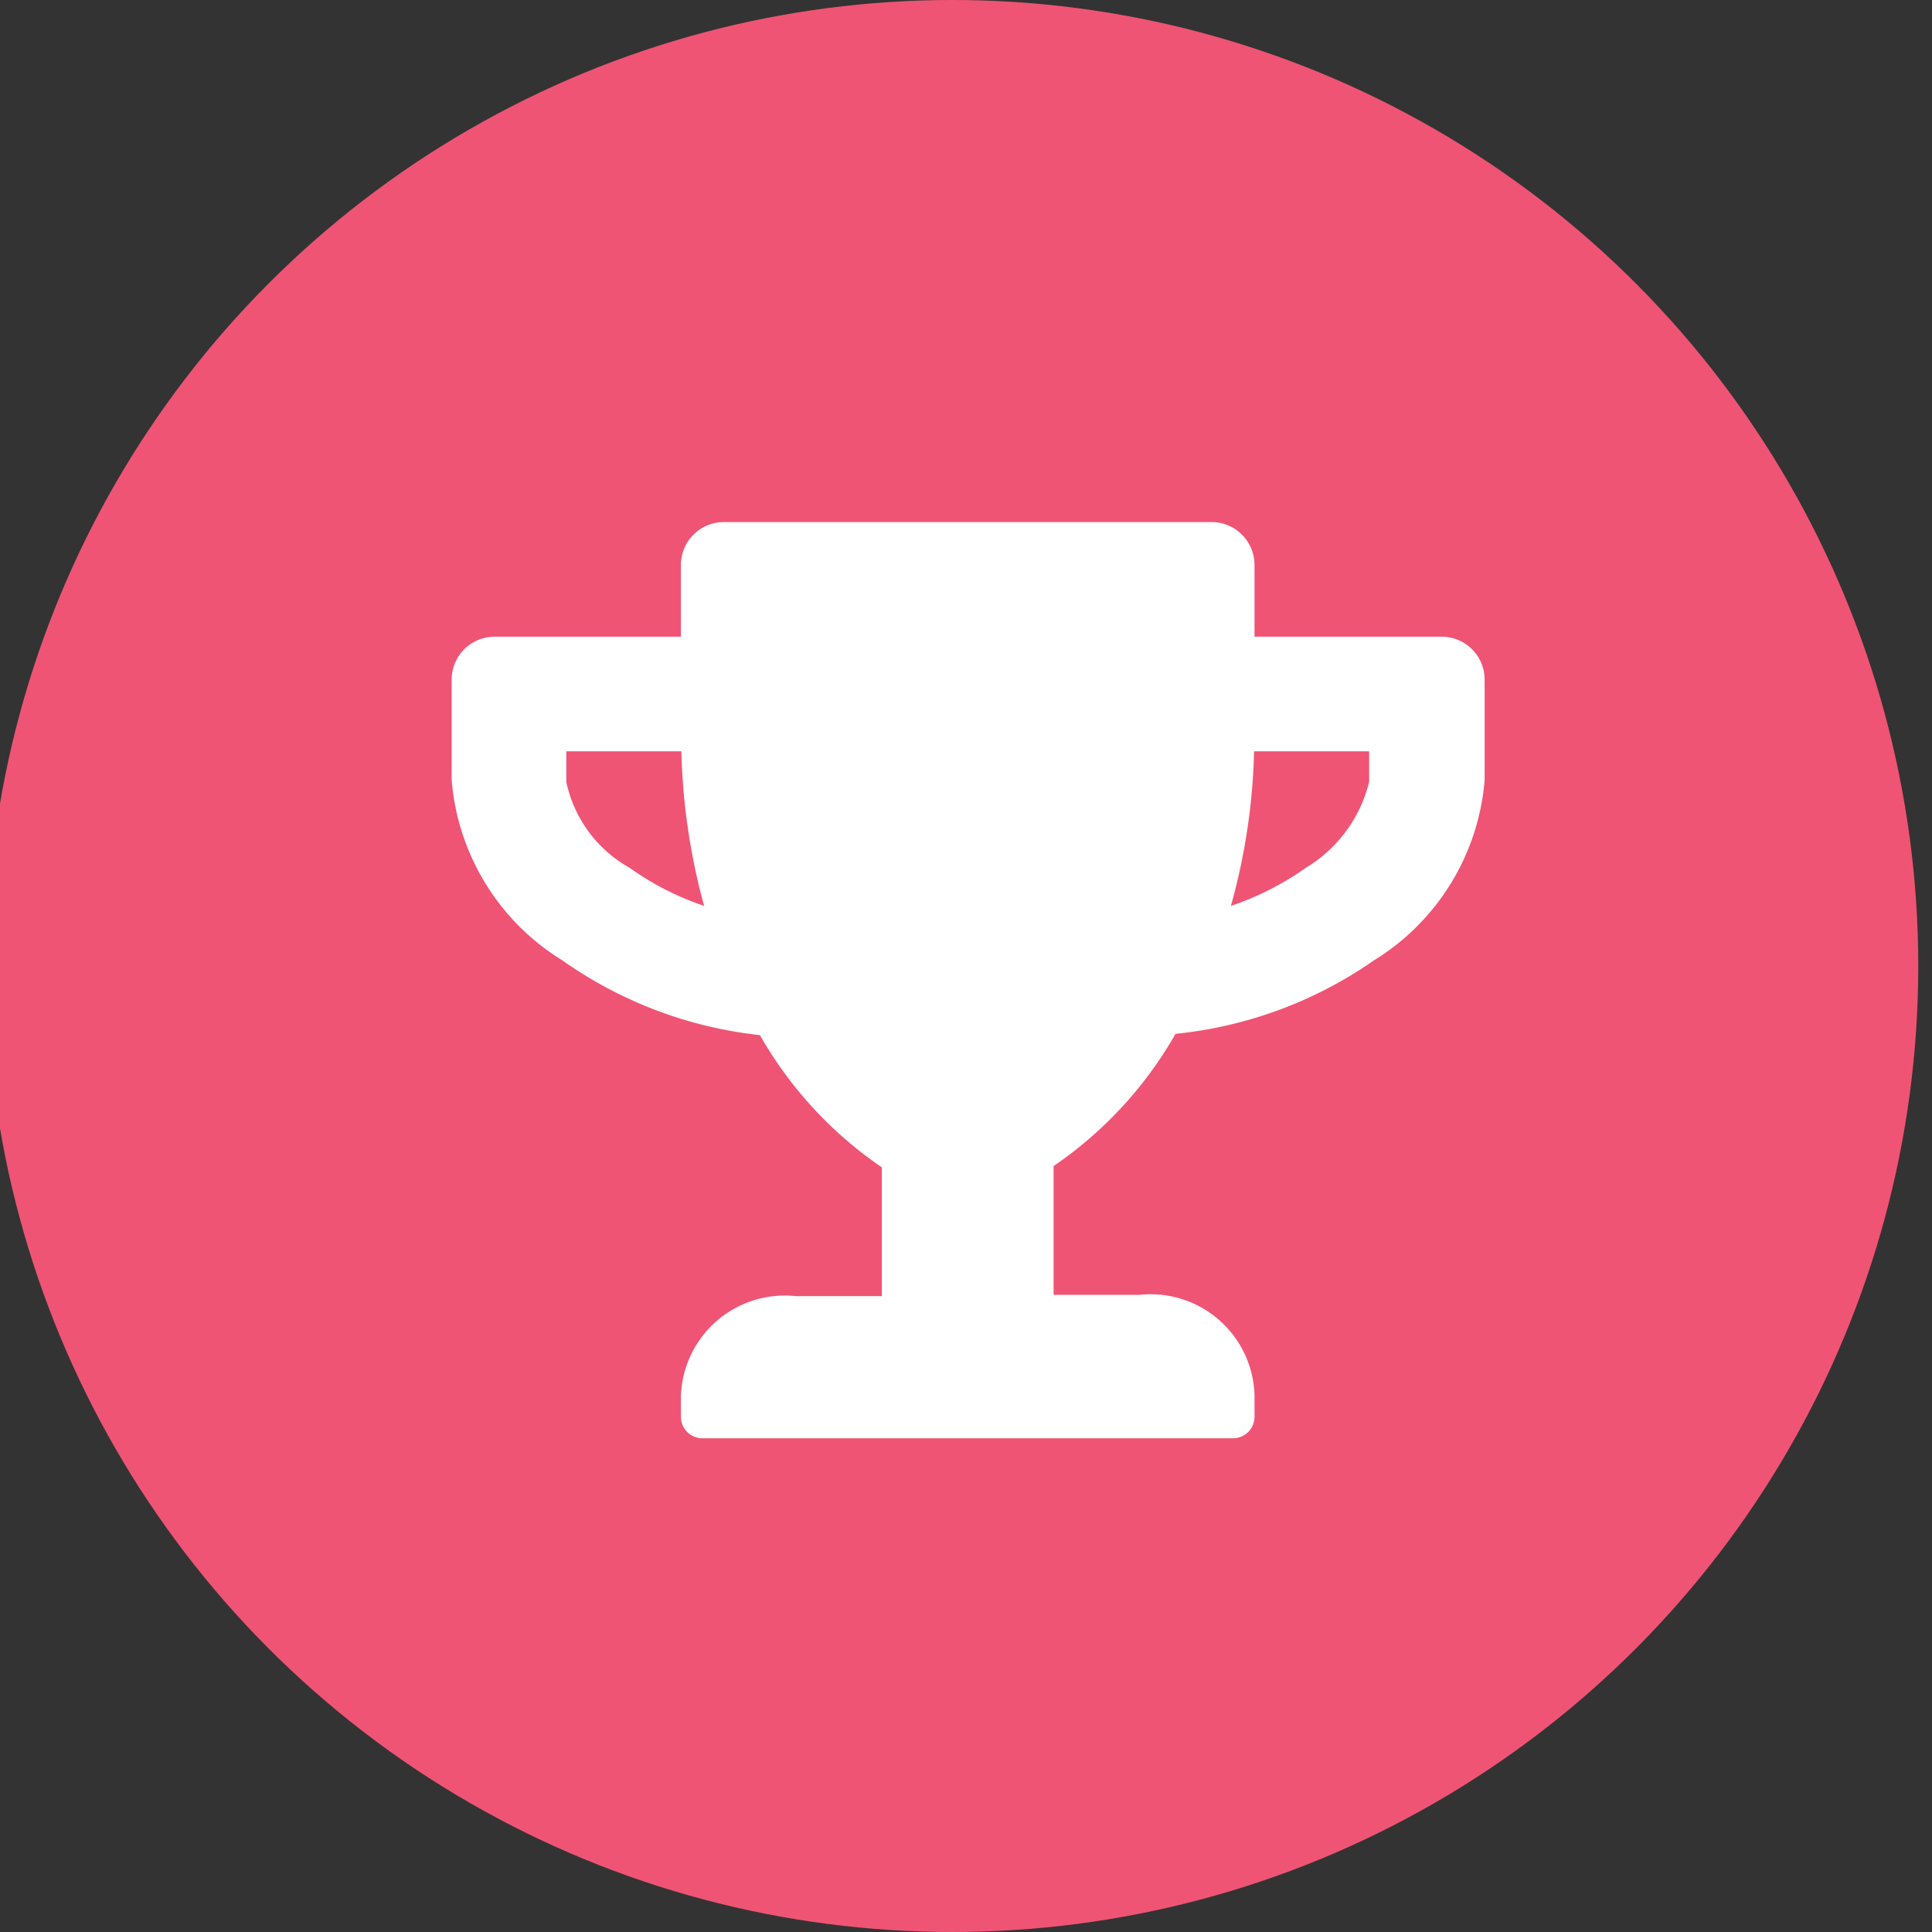
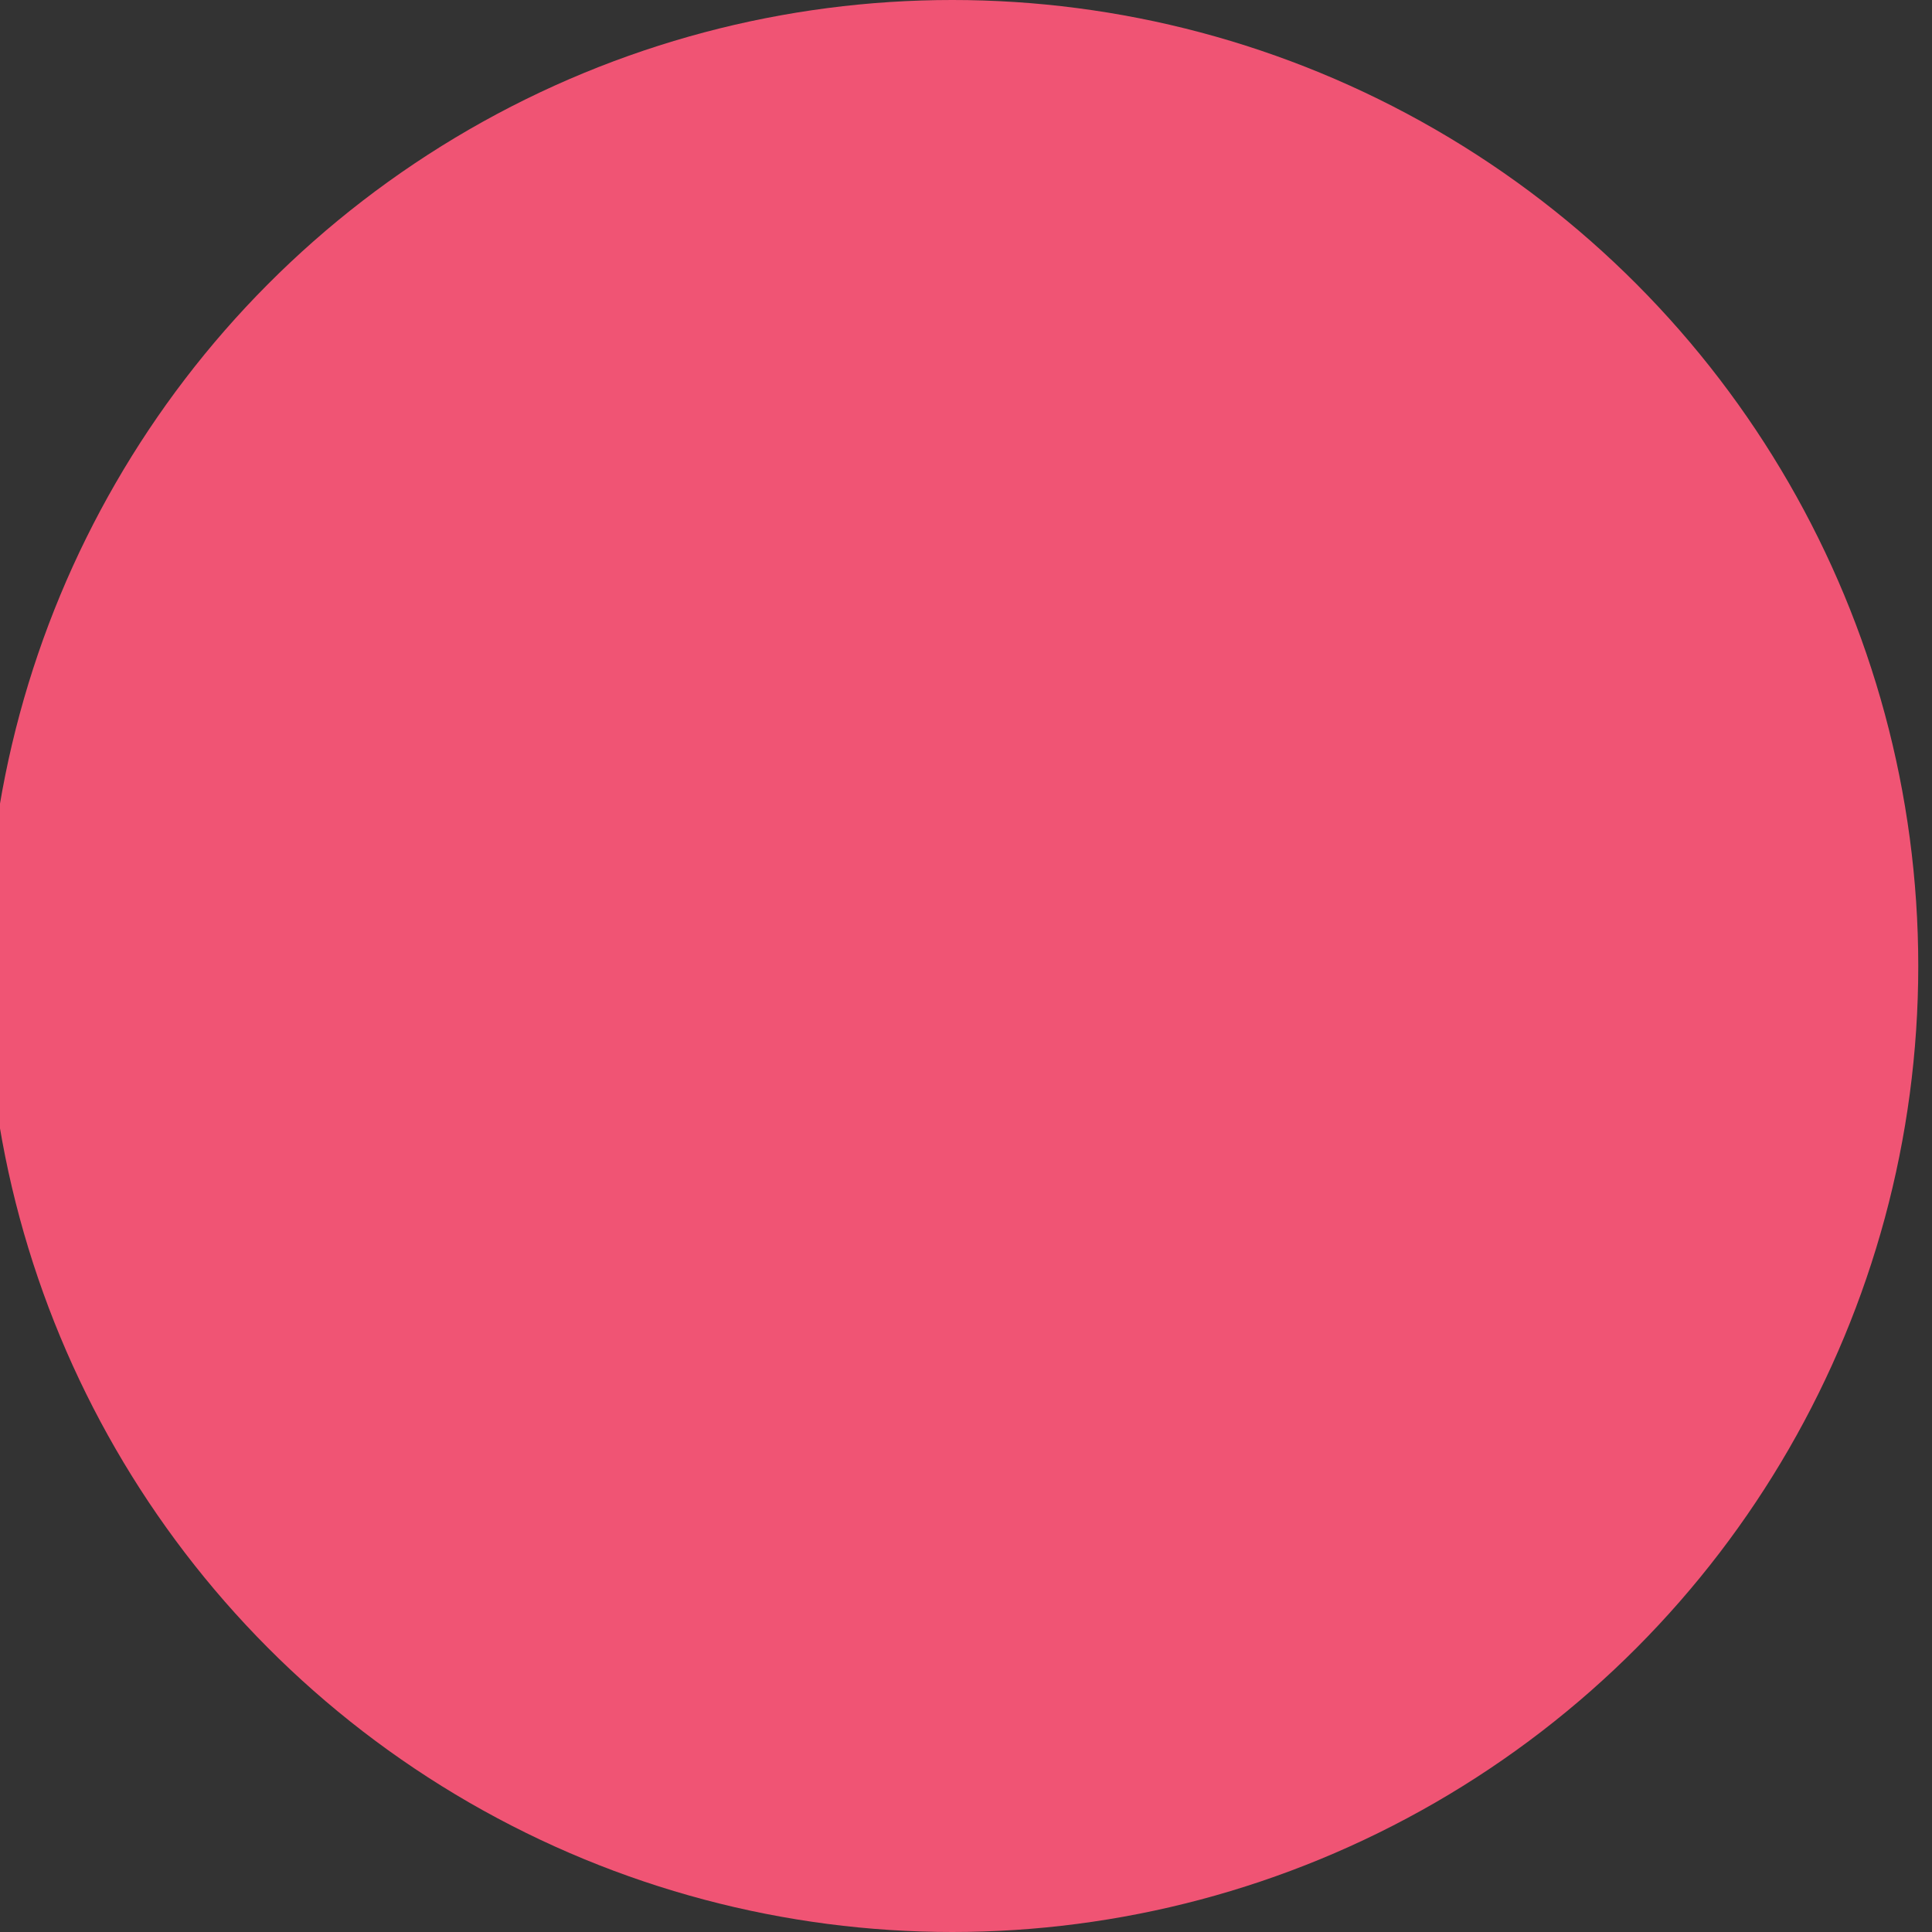
<svg xmlns="http://www.w3.org/2000/svg" id="Layer_1" data-name="Layer 1" viewBox="0 0 45 45">
  <rect x="0" y="0" width="45" height="45" fill="#333333" stroke="none" />
  <defs>
    <style>.cls-1{fill:#f05474;}.cls-2{fill:#fff;}</style>
  </defs>
  <circle class="cls-1" cx="22.18" cy="22.5" r="22.5" />
-   <path class="cls-2" d="M33.56,14.83H29.22V13.16a1,1,0,0,0-1-1H16.86a1,1,0,0,0-1,1v1.67H11.52a1,1,0,0,0-1,1v2.34a5.45,5.45,0,0,0,2.58,4.2,9.8,9.8,0,0,0,4.6,1.74,9.3,9.3,0,0,0,2.84,3.08v3h-2a2.42,2.42,0,0,0-2.68,2.34V33a.5.5,0,0,0,.5.5H28.72a.5.5,0,0,0,.5-.5v-.5a2.42,2.42,0,0,0-2.68-2.34h-2v-3a9.3,9.3,0,0,0,2.84-3.08A9.8,9.8,0,0,0,32,22.37a5.45,5.45,0,0,0,2.58-4.2V15.83a1,1,0,0,0-1-1Zm-18.9,5.38a3,3,0,0,1-1.47-2V17.5h2.68a15.06,15.06,0,0,0,.53,3.6A6.66,6.66,0,0,1,14.66,20.21Zm17.23-2a3.23,3.23,0,0,1-1.47,2,6.72,6.72,0,0,1-1.75.89,14.58,14.58,0,0,0,.54-3.6h2.68Z" />
</svg>